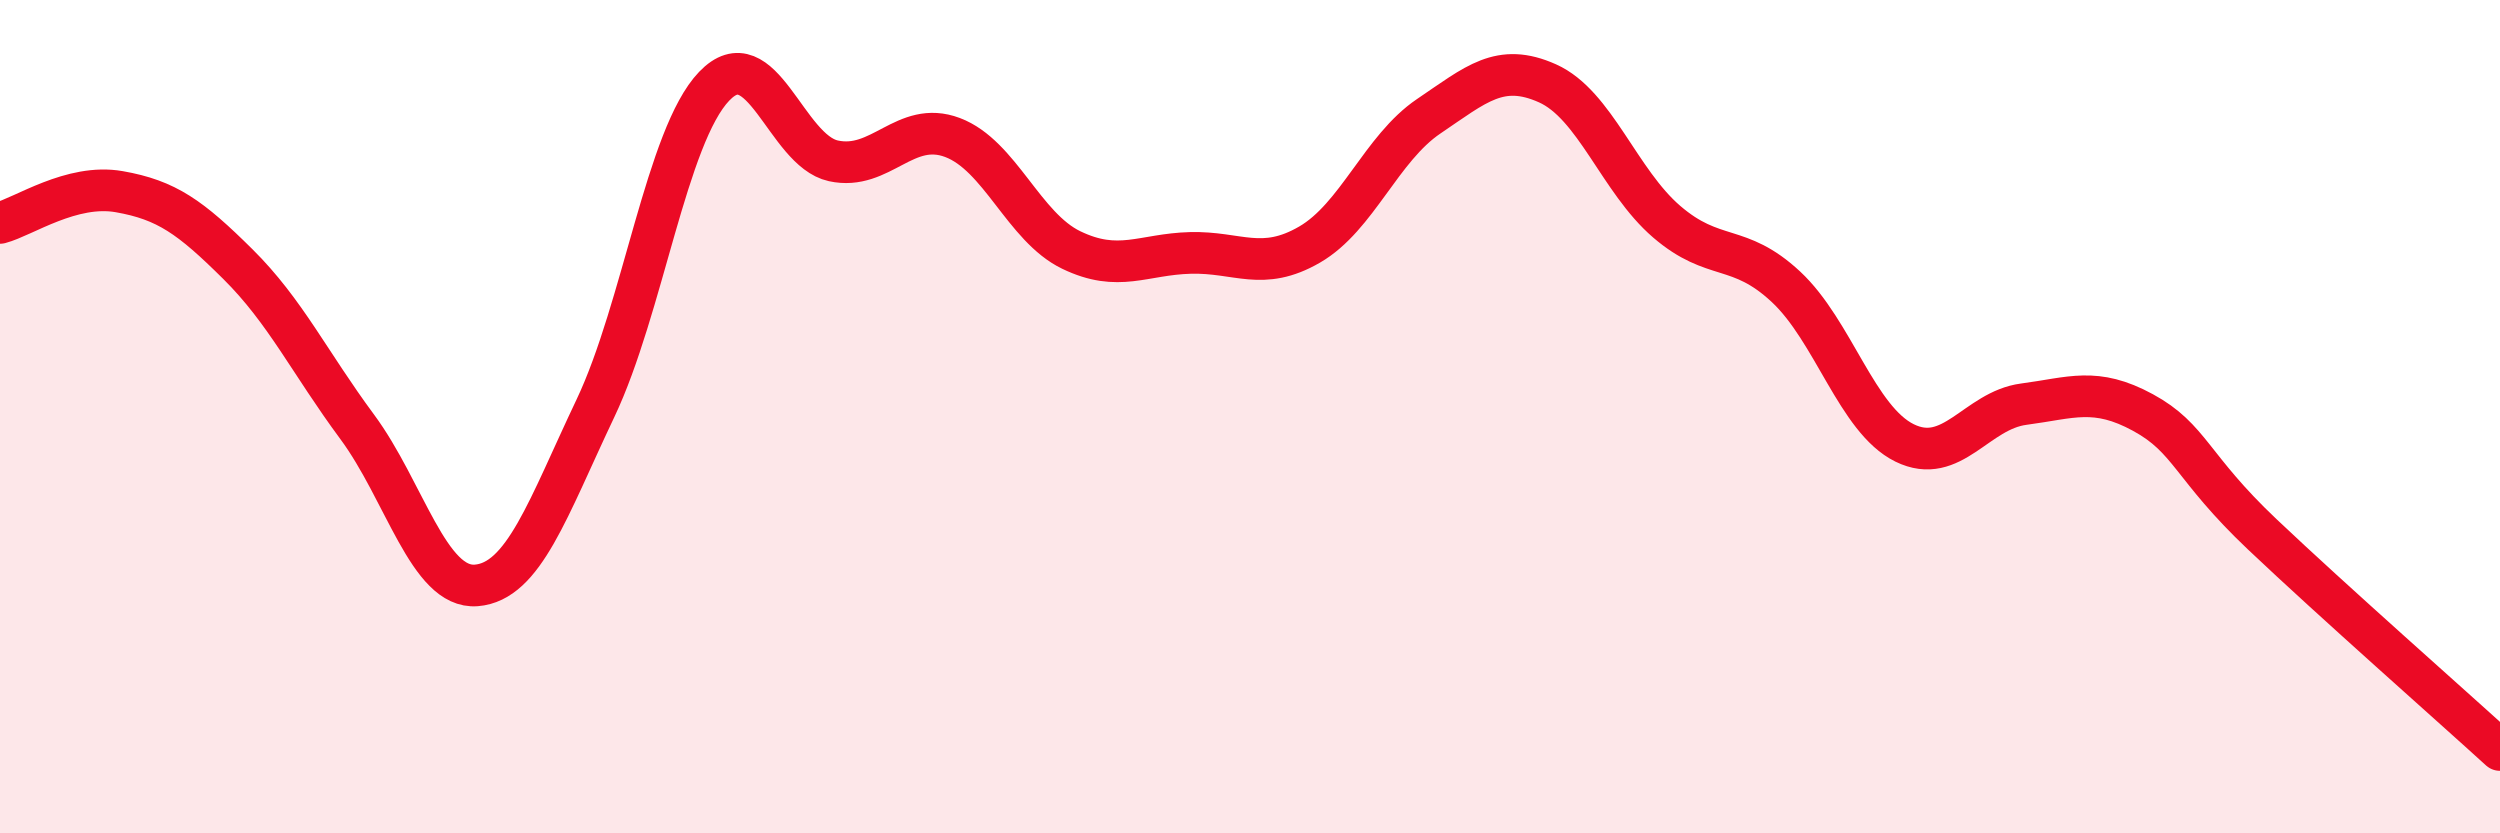
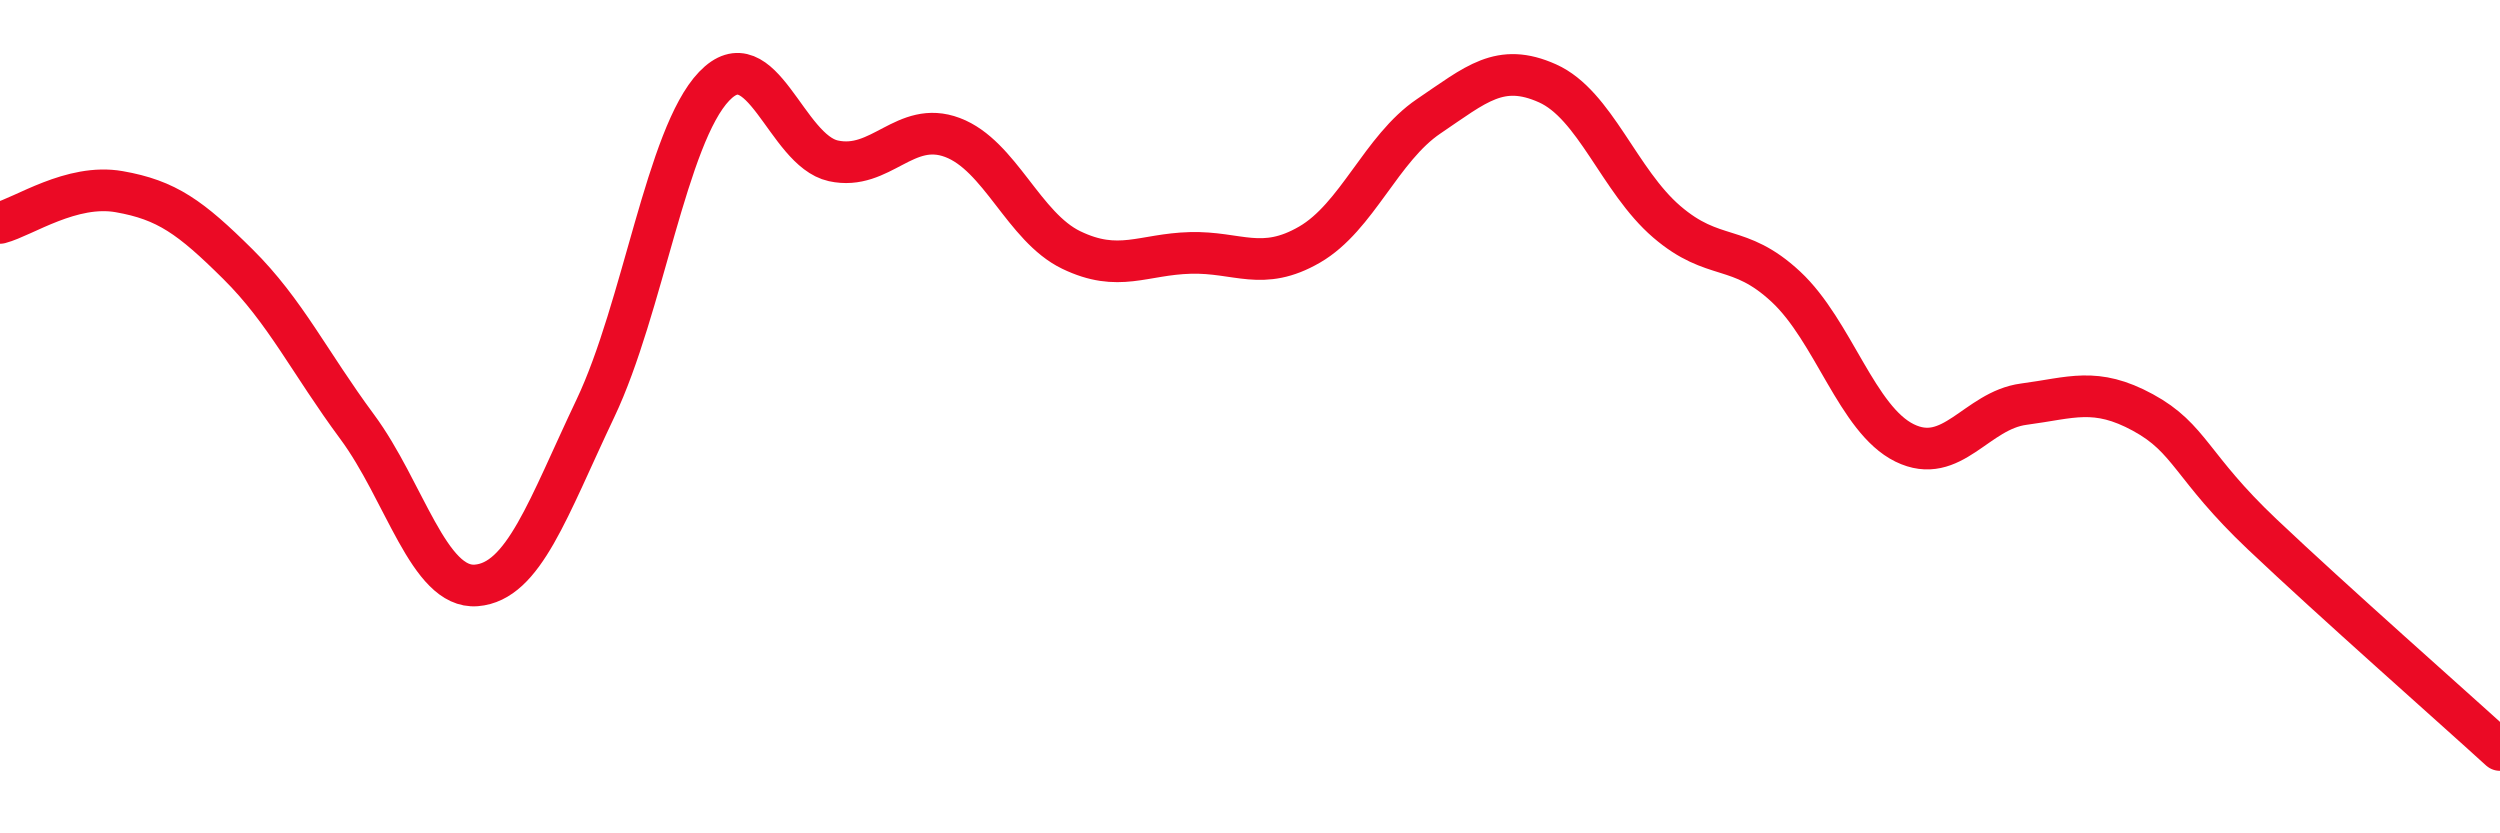
<svg xmlns="http://www.w3.org/2000/svg" width="60" height="20" viewBox="0 0 60 20">
-   <path d="M 0,5.35 C 0.57,5.2 1.72,4.4 2.86,4.6 C 4,4.8 4.57,5.21 5.71,6.34 C 6.85,7.47 7.43,8.7 8.57,10.24 C 9.71,11.78 10.29,14.14 11.43,14.05 C 12.57,13.96 13.15,12.2 14.29,9.8 C 15.43,7.4 16,3.26 17.14,2.07 C 18.28,0.88 18.86,3.61 20,3.86 C 21.14,4.11 21.72,2.87 22.86,3.3 C 24,3.73 24.57,5.45 25.71,6 C 26.85,6.55 27.43,6.1 28.57,6.07 C 29.71,6.04 30.29,6.53 31.43,5.87 C 32.57,5.21 33.15,3.56 34.29,2.79 C 35.43,2.02 36,1.49 37.14,2 C 38.28,2.51 38.86,4.34 40,5.32 C 41.14,6.3 41.72,5.82 42.86,6.88 C 44,7.94 44.57,10.07 45.71,10.63 C 46.85,11.19 47.43,9.85 48.57,9.7 C 49.71,9.55 50.29,9.28 51.43,9.9 C 52.57,10.52 52.58,11.2 54.29,12.82 C 56,14.44 58.86,16.96 60,18L60 20L0 20Z" fill="#EB0A25" opacity="0.1" stroke-linecap="round" stroke-linejoin="round" />
  <path d="M 0,5.35 C 0.57,5.2 1.72,4.4 2.86,4.6 C 4,4.8 4.57,5.21 5.71,6.34 C 6.85,7.47 7.43,8.7 8.57,10.24 C 9.71,11.78 10.29,14.14 11.43,14.05 C 12.57,13.96 13.15,12.2 14.29,9.8 C 15.43,7.4 16,3.26 17.14,2.07 C 18.28,0.88 18.86,3.61 20,3.86 C 21.14,4.11 21.72,2.87 22.86,3.3 C 24,3.73 24.57,5.45 25.71,6 C 26.85,6.55 27.43,6.1 28.57,6.07 C 29.71,6.04 30.29,6.53 31.43,5.87 C 32.57,5.21 33.15,3.56 34.29,2.79 C 35.43,2.02 36,1.49 37.14,2 C 38.28,2.51 38.86,4.34 40,5.32 C 41.14,6.3 41.72,5.82 42.86,6.88 C 44,7.94 44.57,10.07 45.71,10.63 C 46.85,11.19 47.43,9.85 48.57,9.7 C 49.71,9.55 50.29,9.28 51.43,9.9 C 52.57,10.52 52.58,11.2 54.29,12.82 C 56,14.44 58.86,16.96 60,18" stroke="#EB0A25" stroke-width="1" fill="none" stroke-linecap="round" stroke-linejoin="round" />
</svg>